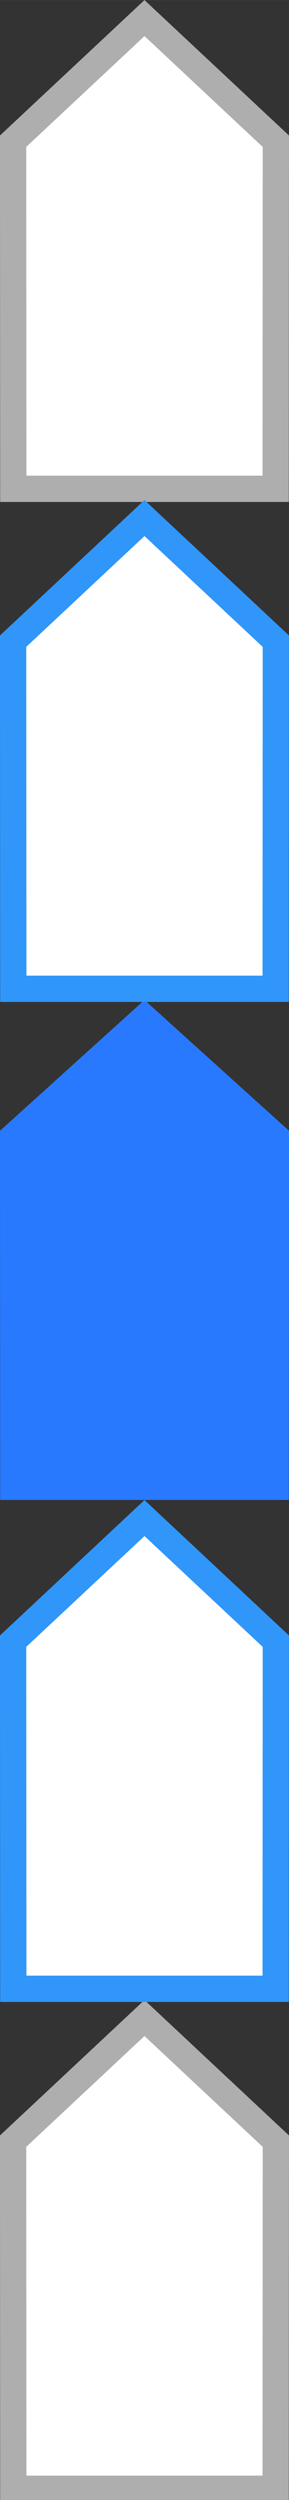
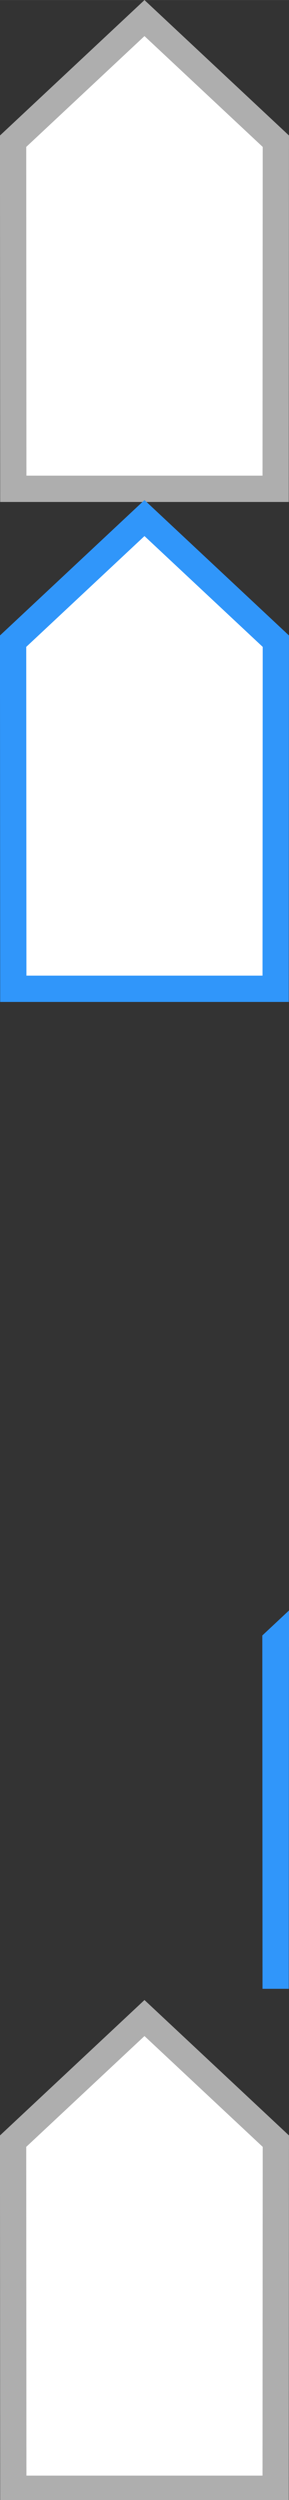
<svg xmlns="http://www.w3.org/2000/svg" id="bitmap:22-32" width="22" height="190" version="1.1" viewBox="0 0 5.821 50.271">
  <rect x="0" y="0" width="5.821" height="50.271" fill="#333333" stroke="none" />
  <path d="m5.556 2.839-0.004 6.99h-5.284l-0.004-6.99 2.646-2.476z" fill="#fff" stroke="#aeaeae" stroke-width=".529" />
-   <path d="m5.821 22.738-0.004 7.424h-5.813l-0.004-7.424 2.91-2.63z" fill="#2979ff" stroke-width=".265" />
  <g transform="translate(4.368,10.716)" fill="#fff" stroke-width=".529">
    <path d="m1.188 2.177-0.004 6.99h-5.284l-0.004-6.99 2.646-2.476z" stroke="#3096fa" />
    <path d="m1.188 32.34-0.004 6.99h-5.284l-0.004-6.99 2.646-2.476z" stroke="#aeaeae" />
-     <path d="m1.188 22.286-0.004 6.99h-5.284l-0.004-6.99 2.646-2.476z" stroke="#3096fa" />
+     <path d="m1.188 22.286-0.004 6.99l-0.004-6.99 2.646-2.476z" stroke="#3096fa" />
  </g>
</svg>